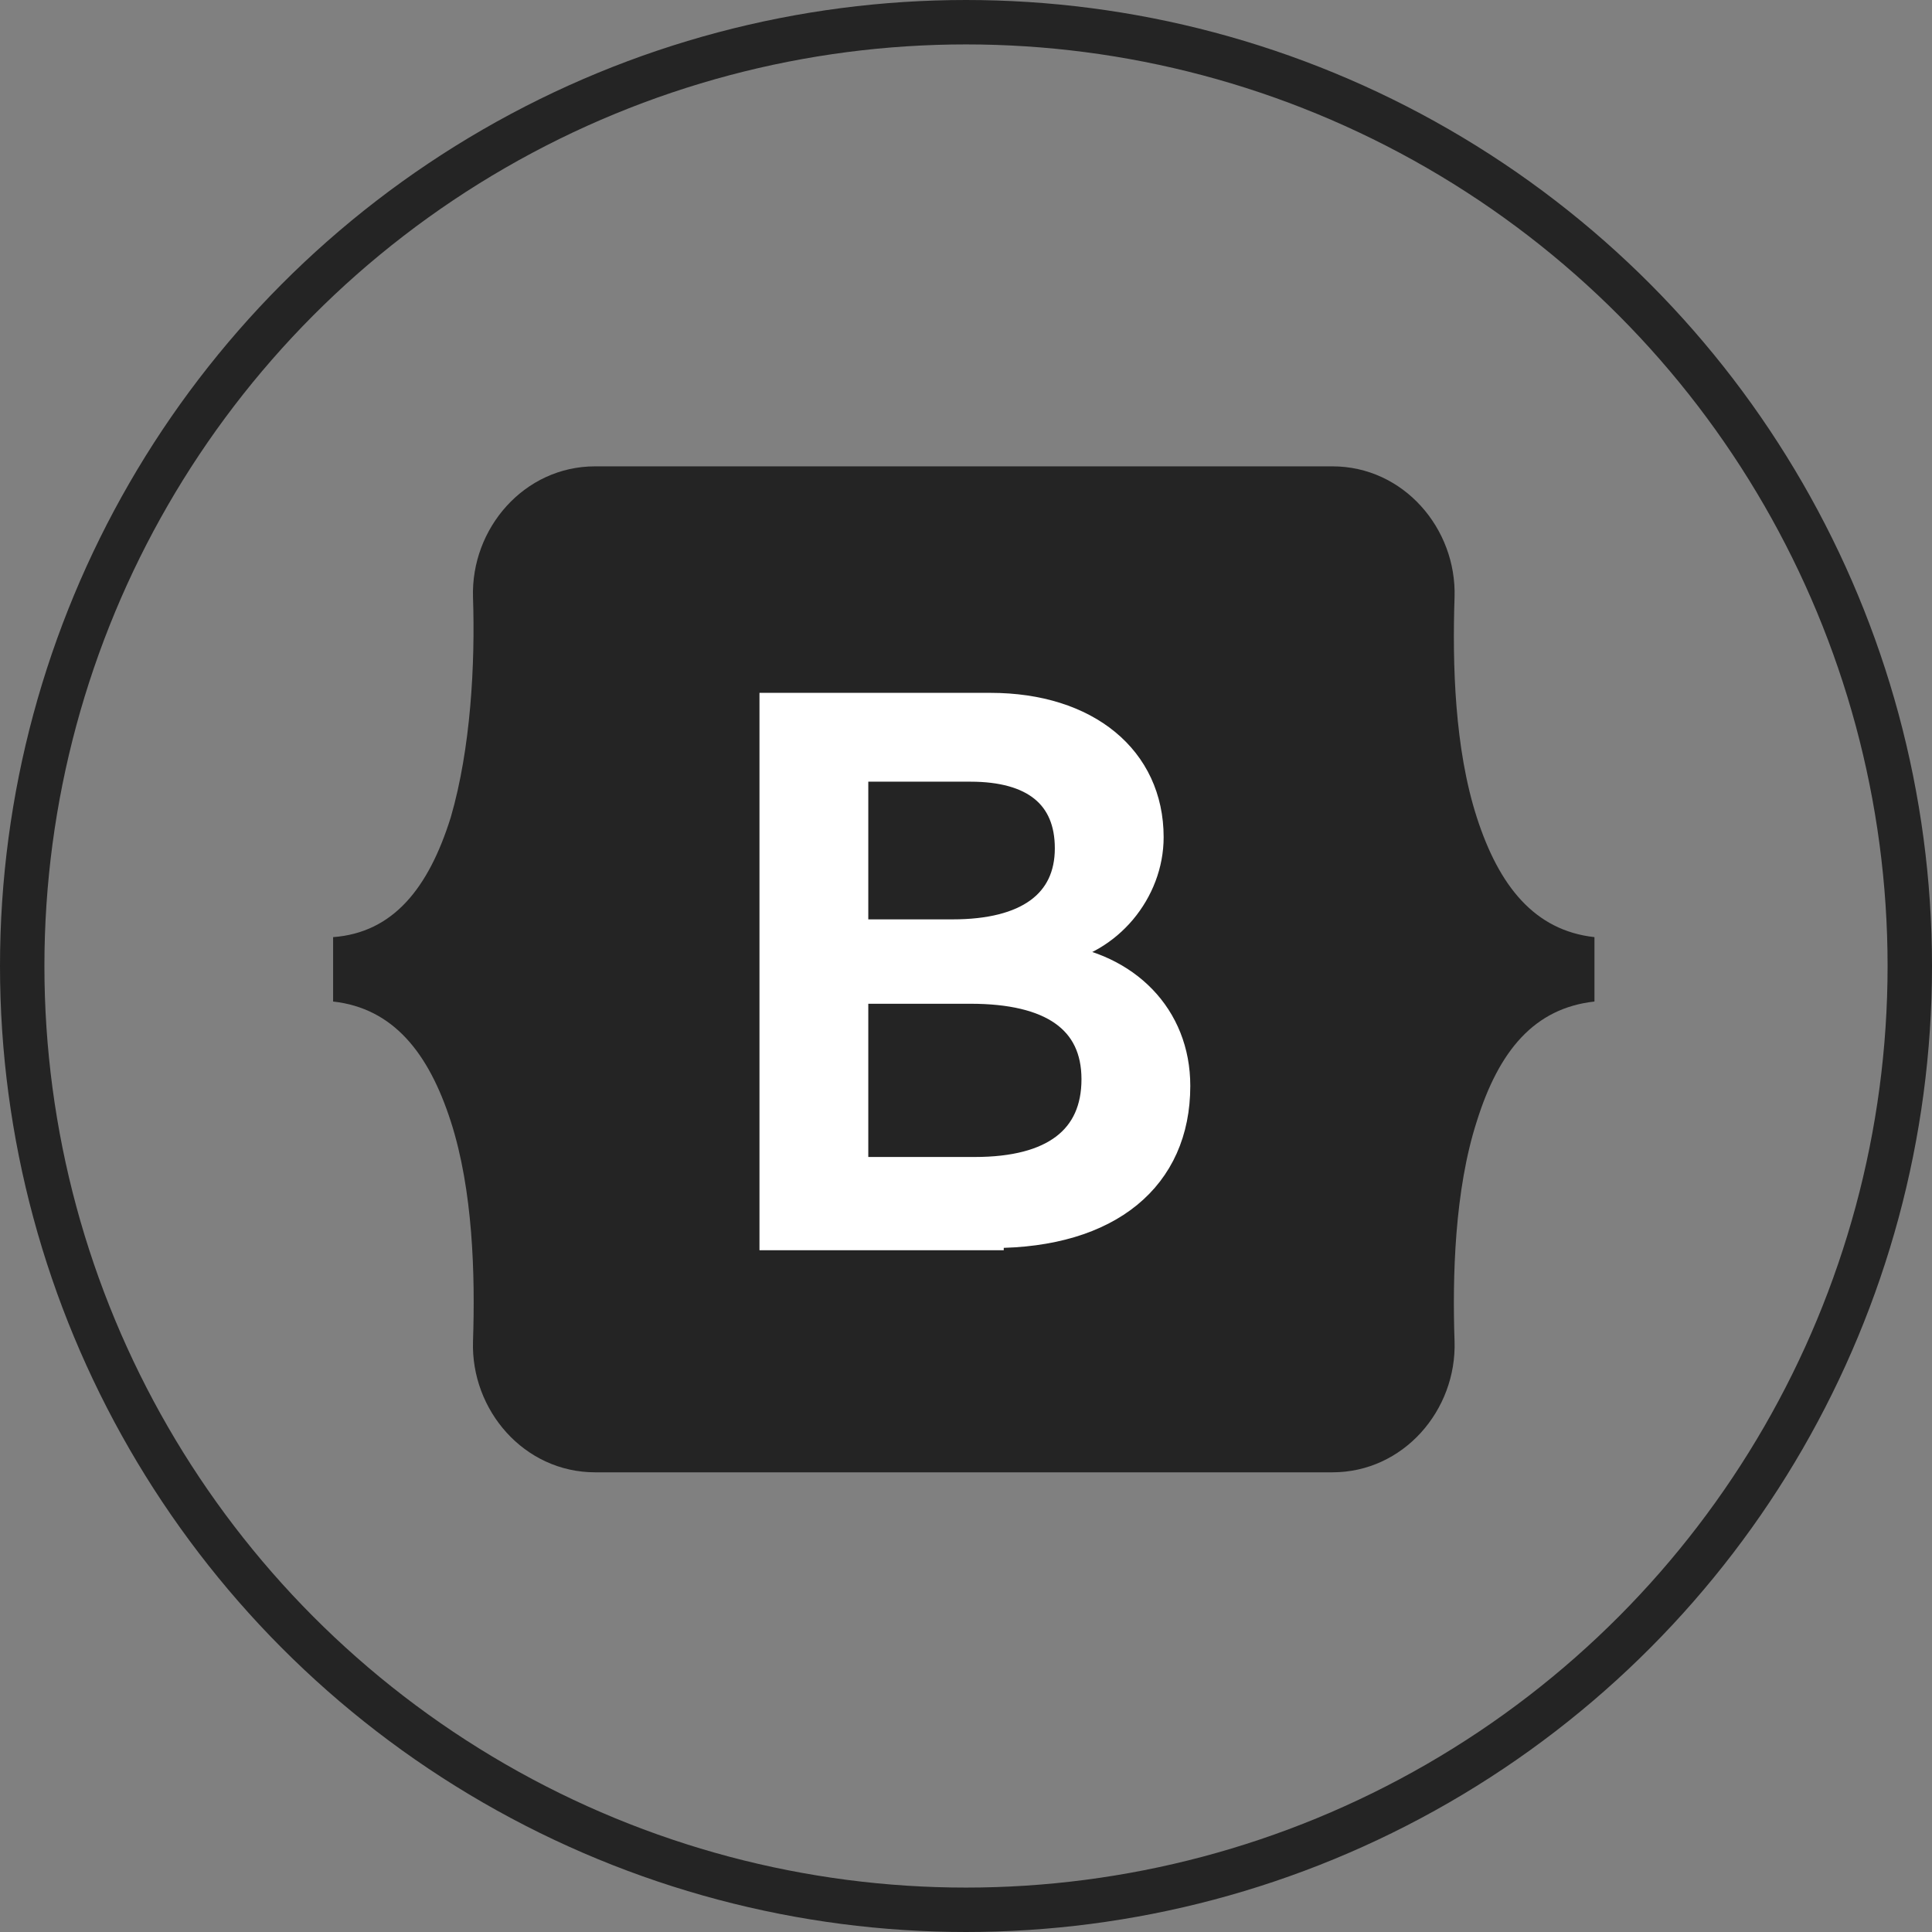
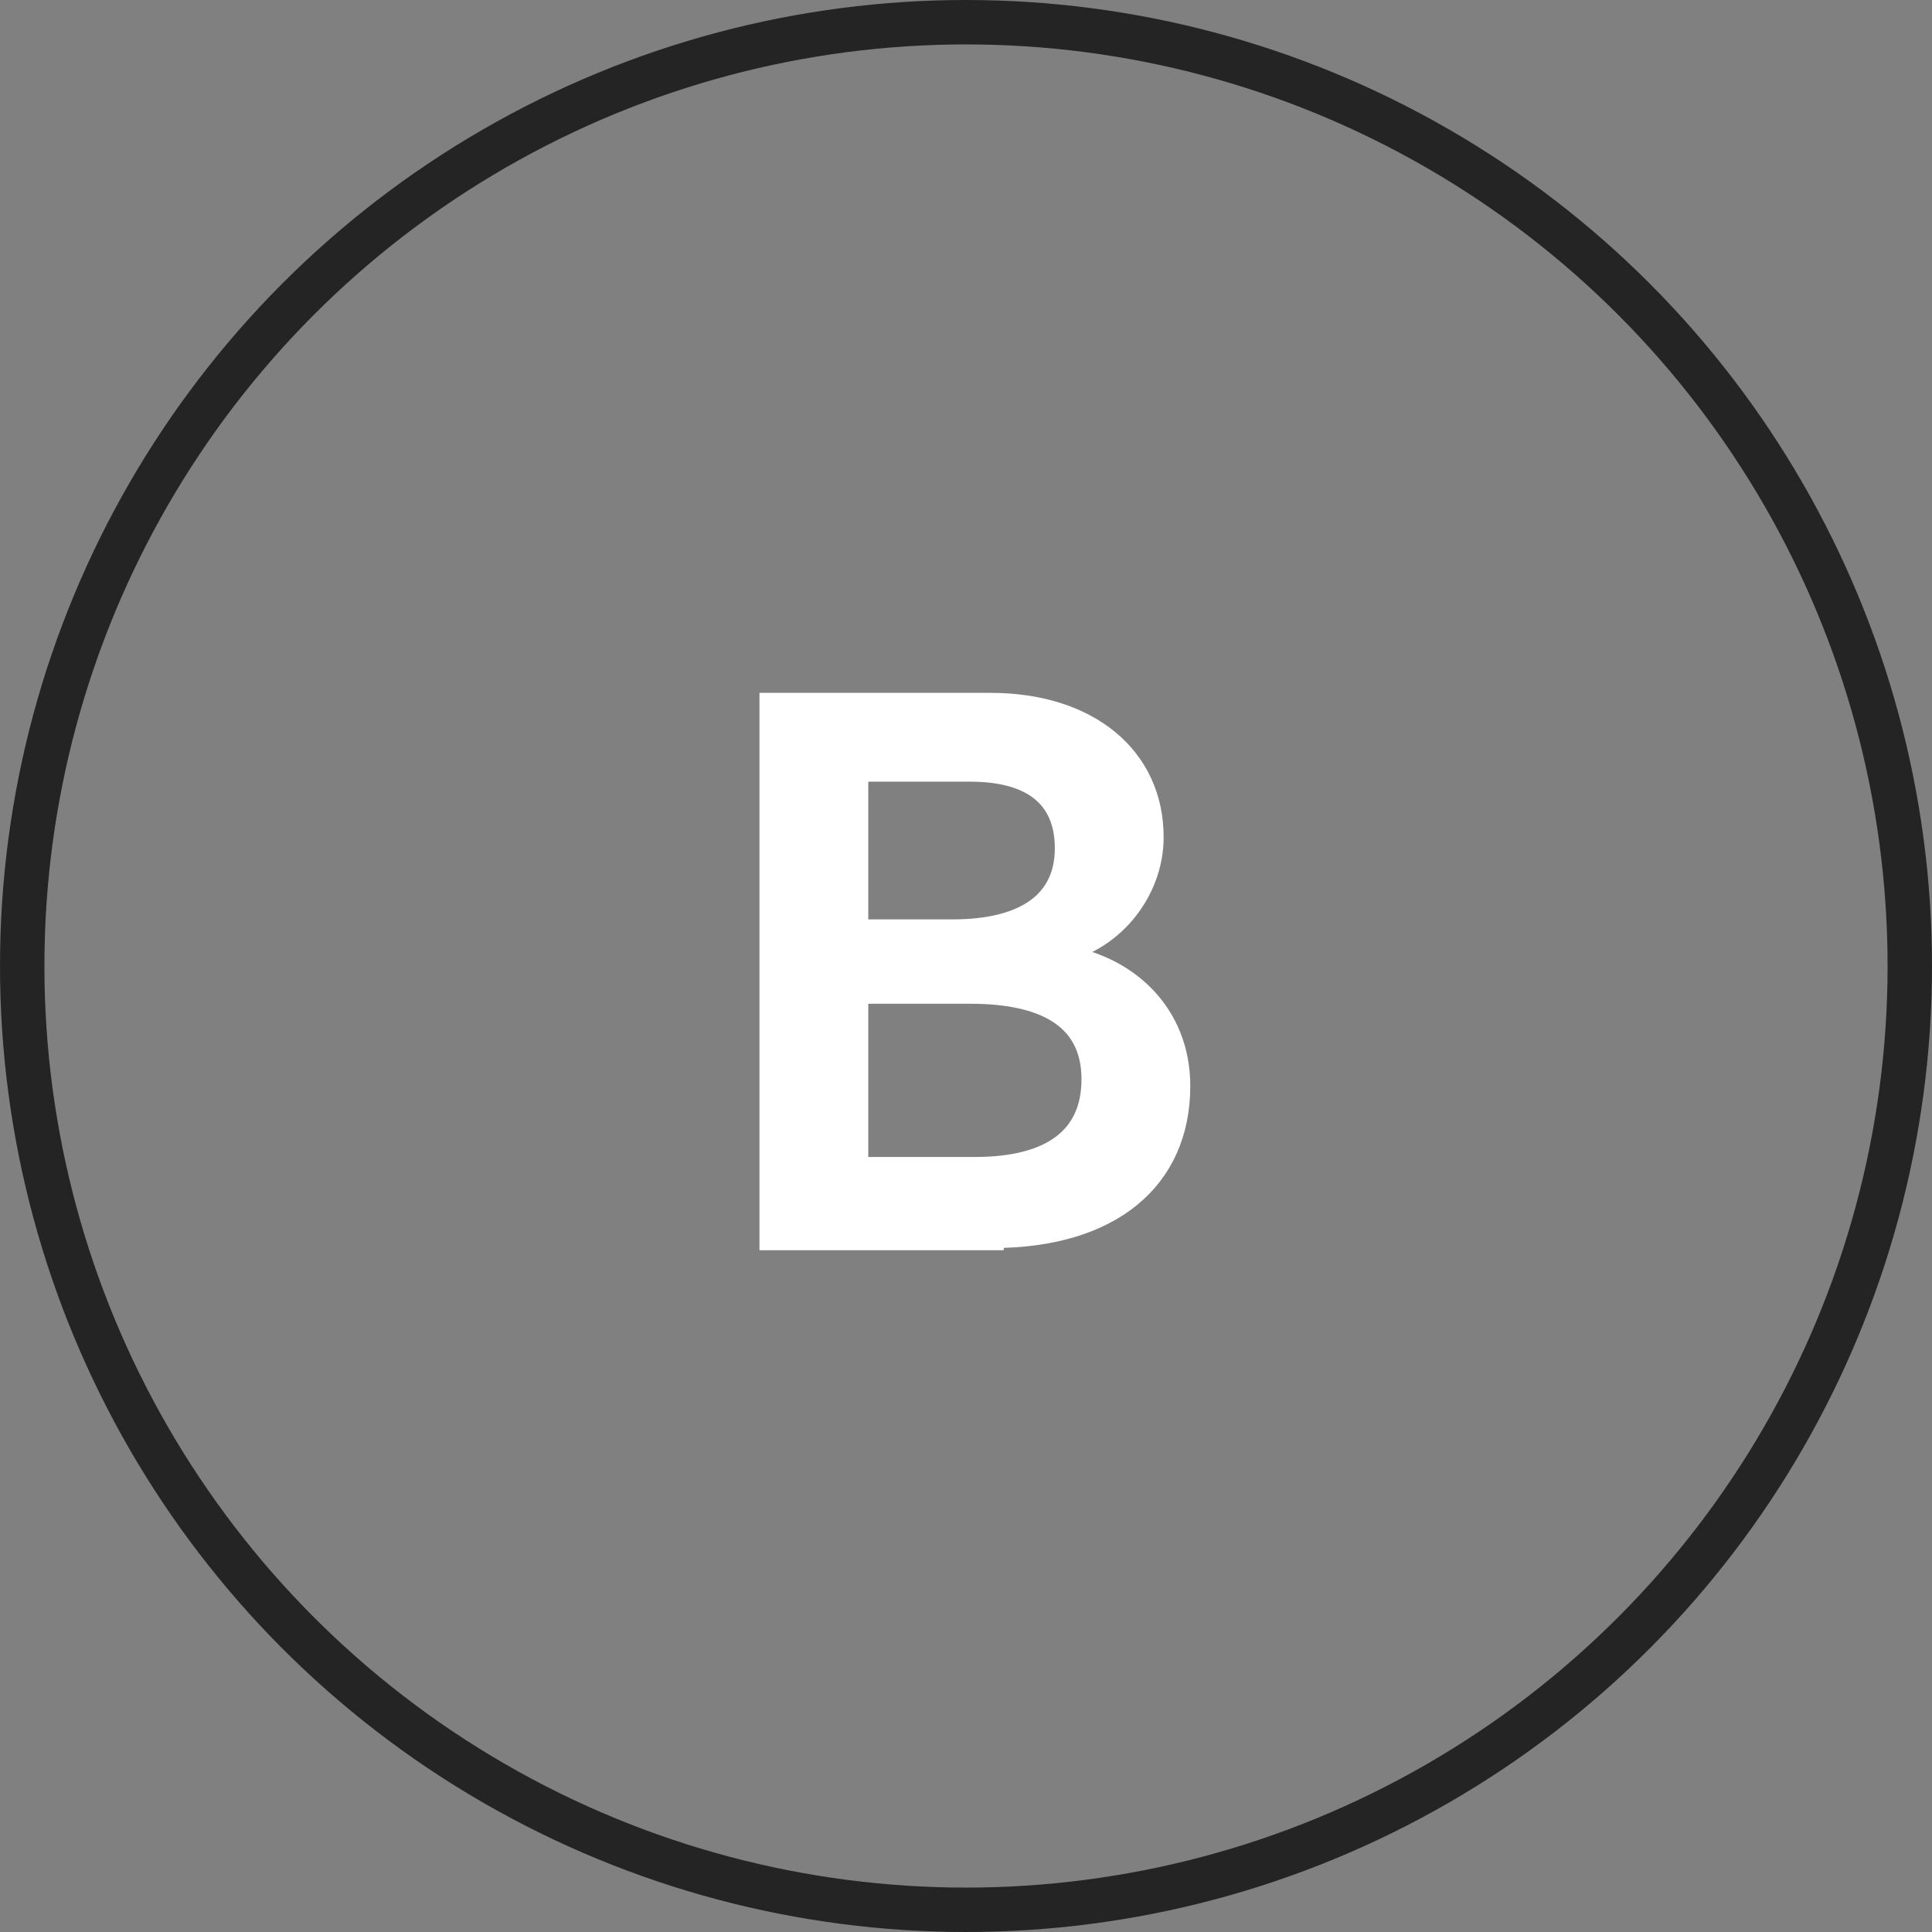
<svg xmlns="http://www.w3.org/2000/svg" width="87" height="87" viewBox="0 0 87 87" fill="none">
  <rect x="0" y="0" width="87" height="87" fill="#808080" stroke="none" />
  <g clip-path="url(#clip0_2100_116)">
-     <path d="M21.3 26.9C21.2 23.8 23.6 21 26.8 21H60C63.2 21 65.6 23.8 65.5 26.9C65.4 29.9 65.5 33.7 66.5 36.8C67.5 39.9 69.1 41.9 71.8 42.2V45.1C69.1 45.4 67.5 47.3 66.5 50.5C65.5 53.6 65.4 57.5 65.5 60.4C65.6 63.5 63.2 66.3 60 66.3H26.8C23.6 66.3 21.2 63.5 21.3 60.4C21.4 57.4 21.3 53.6 20.3 50.5C19.3 47.4 17.7 45.4 15 45.1V42.2C17.7 42 19.3 40 20.3 36.8C21.2 33.7 21.4 29.9 21.3 26.9Z" fill="#242424" />
    <path d="M44.7 55.7C50 55.7 53.1 53.1 53.1 48.9C53.1 45.7 50.8 43.4 47.5 43V42.9C50 42.5 51.9 40.2 51.9 37.7C51.9 34.1 49 31.7 44.6 31.7H34.7V55.8H44.7V55.7ZM38.6 34.7H43.7C46.5 34.7 48 35.9 48 38.2C48 40.6 46.2 41.9 42.9 41.9H38.6V34.7ZM38.6 52.6V44.7H43.7C47.3 44.7 49.2 46 49.2 48.6C49.2 51.2 47.4 52.6 43.9 52.6H38.6Z" fill="white" stroke="white" />
  </g>
  <circle cx="43.5" cy="43.5" r="42.5" stroke="#242424" stroke-width="2" />
  <defs>
    <clipPath id="clip0_2100_116">
      <rect width="56.9" height="45.3" fill="white" transform="translate(15 21)" />
    </clipPath>
  </defs>
</svg>